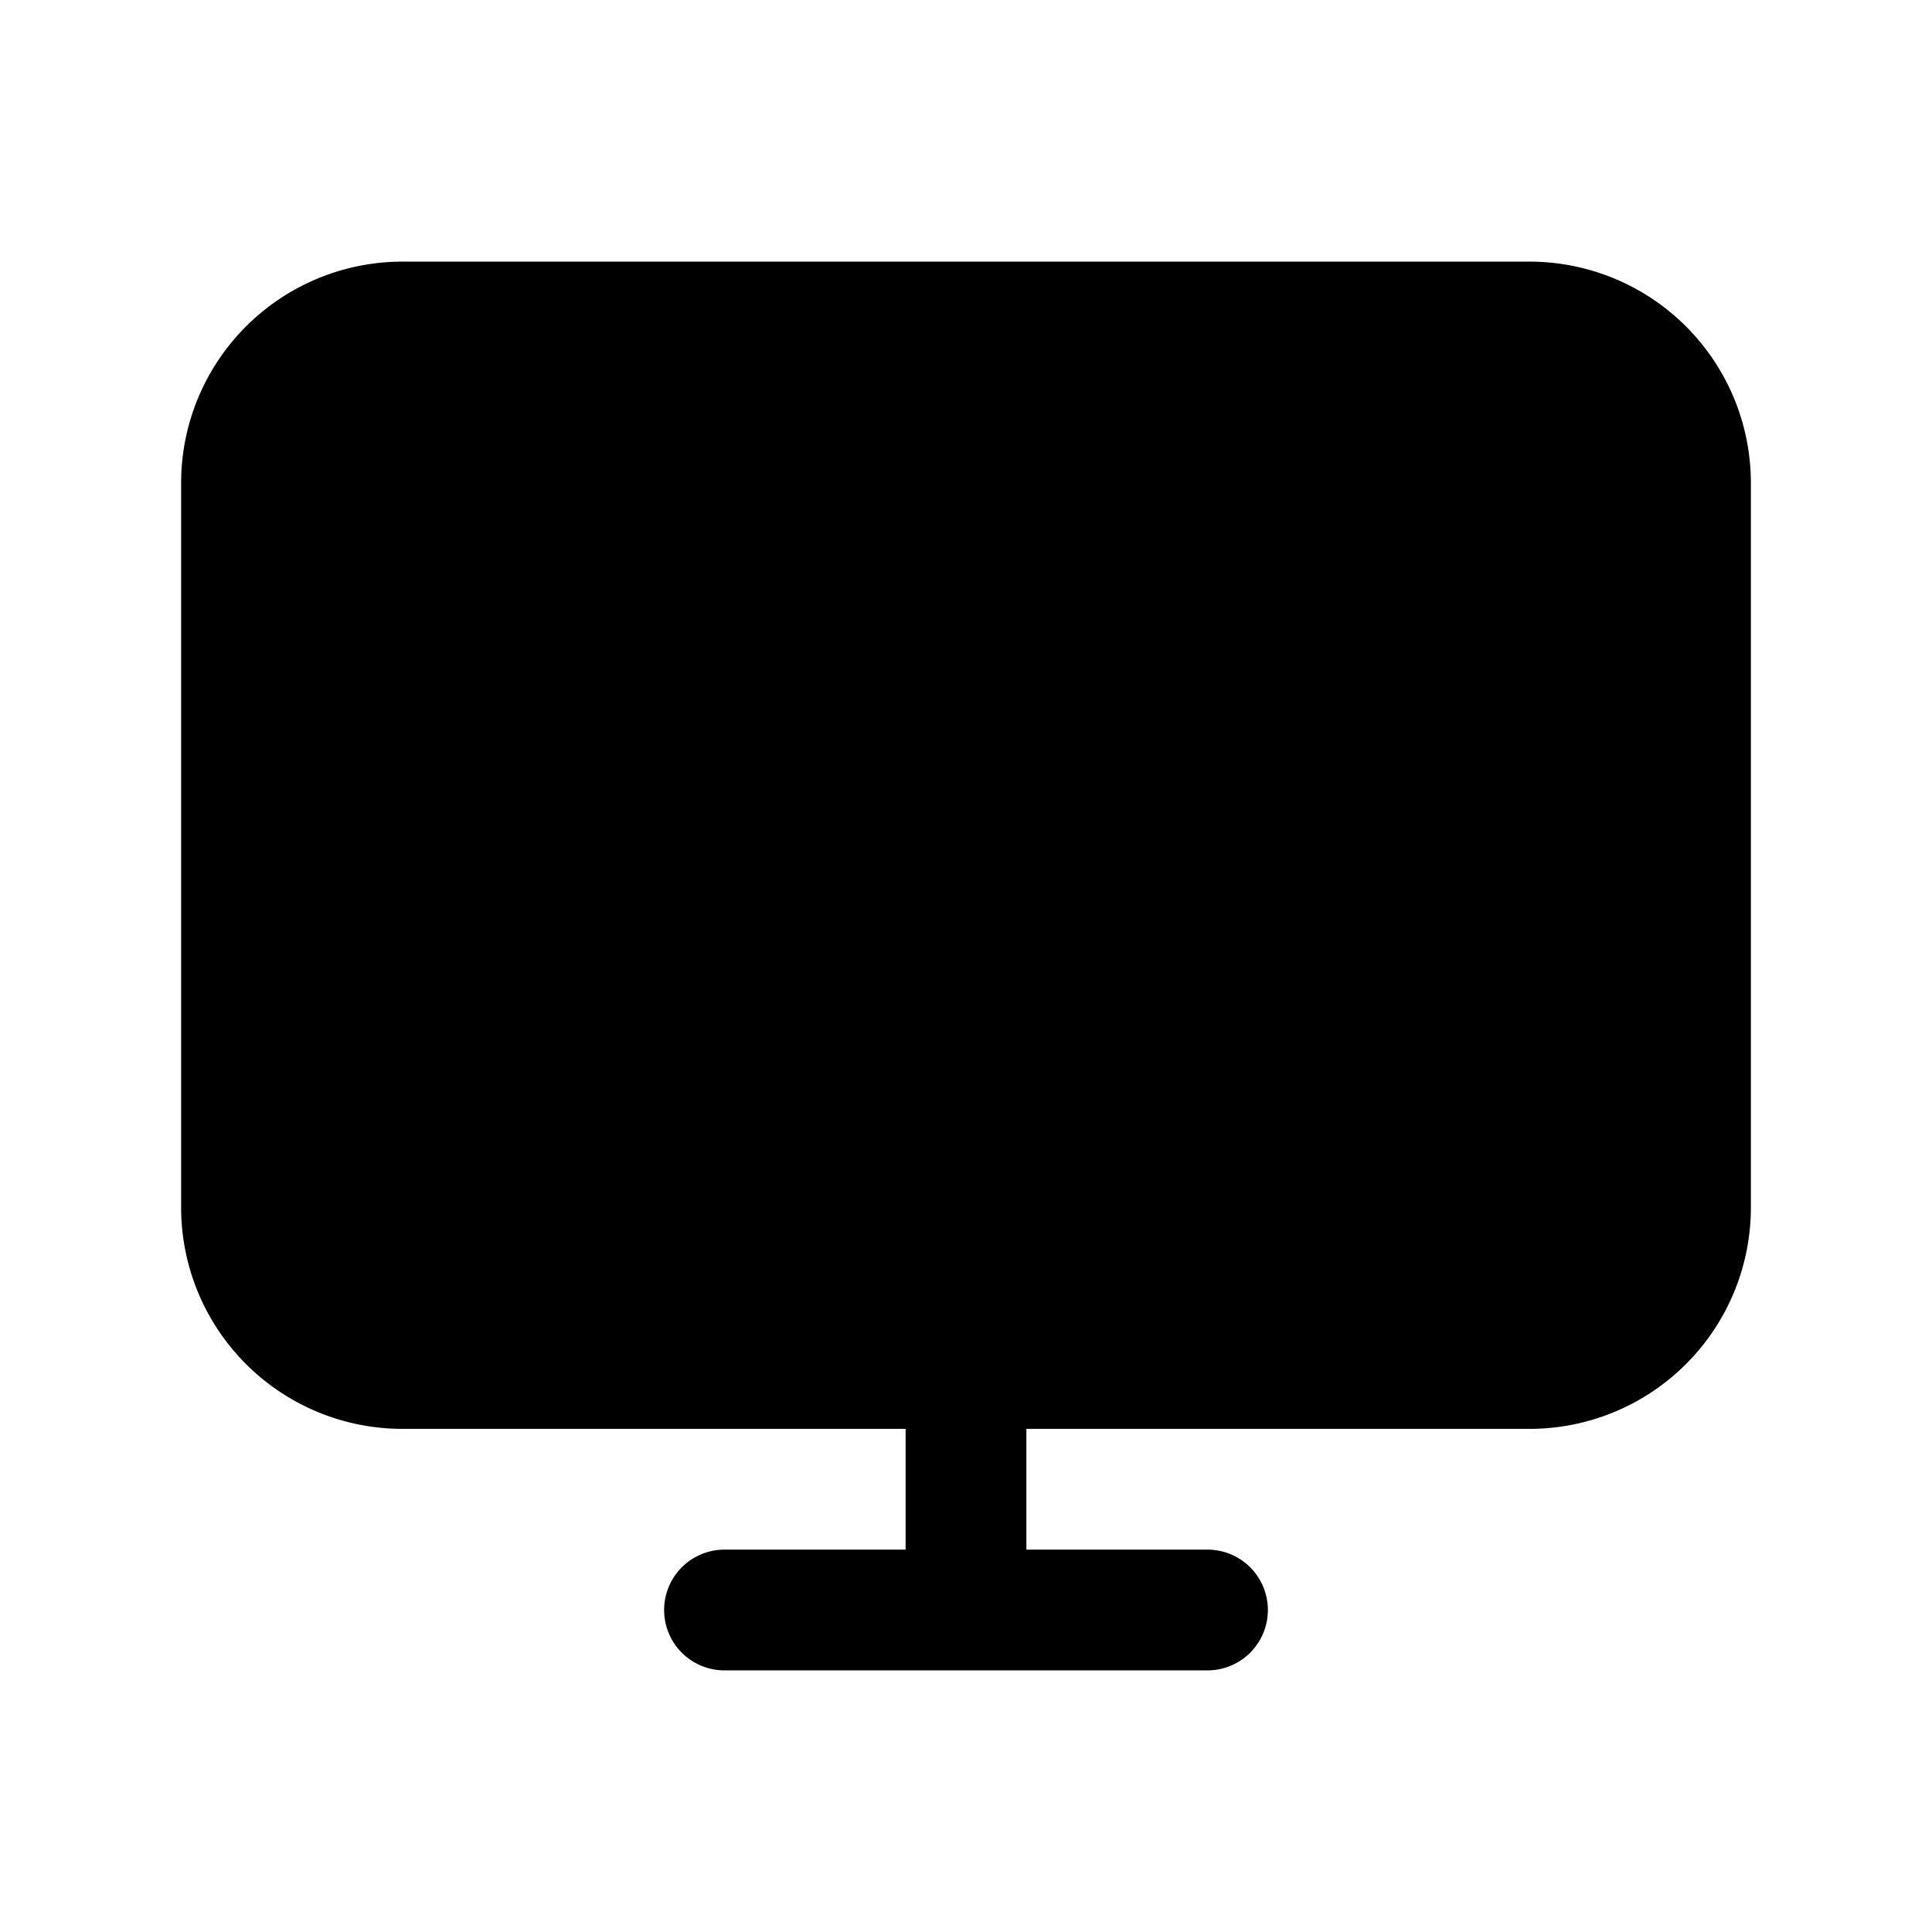
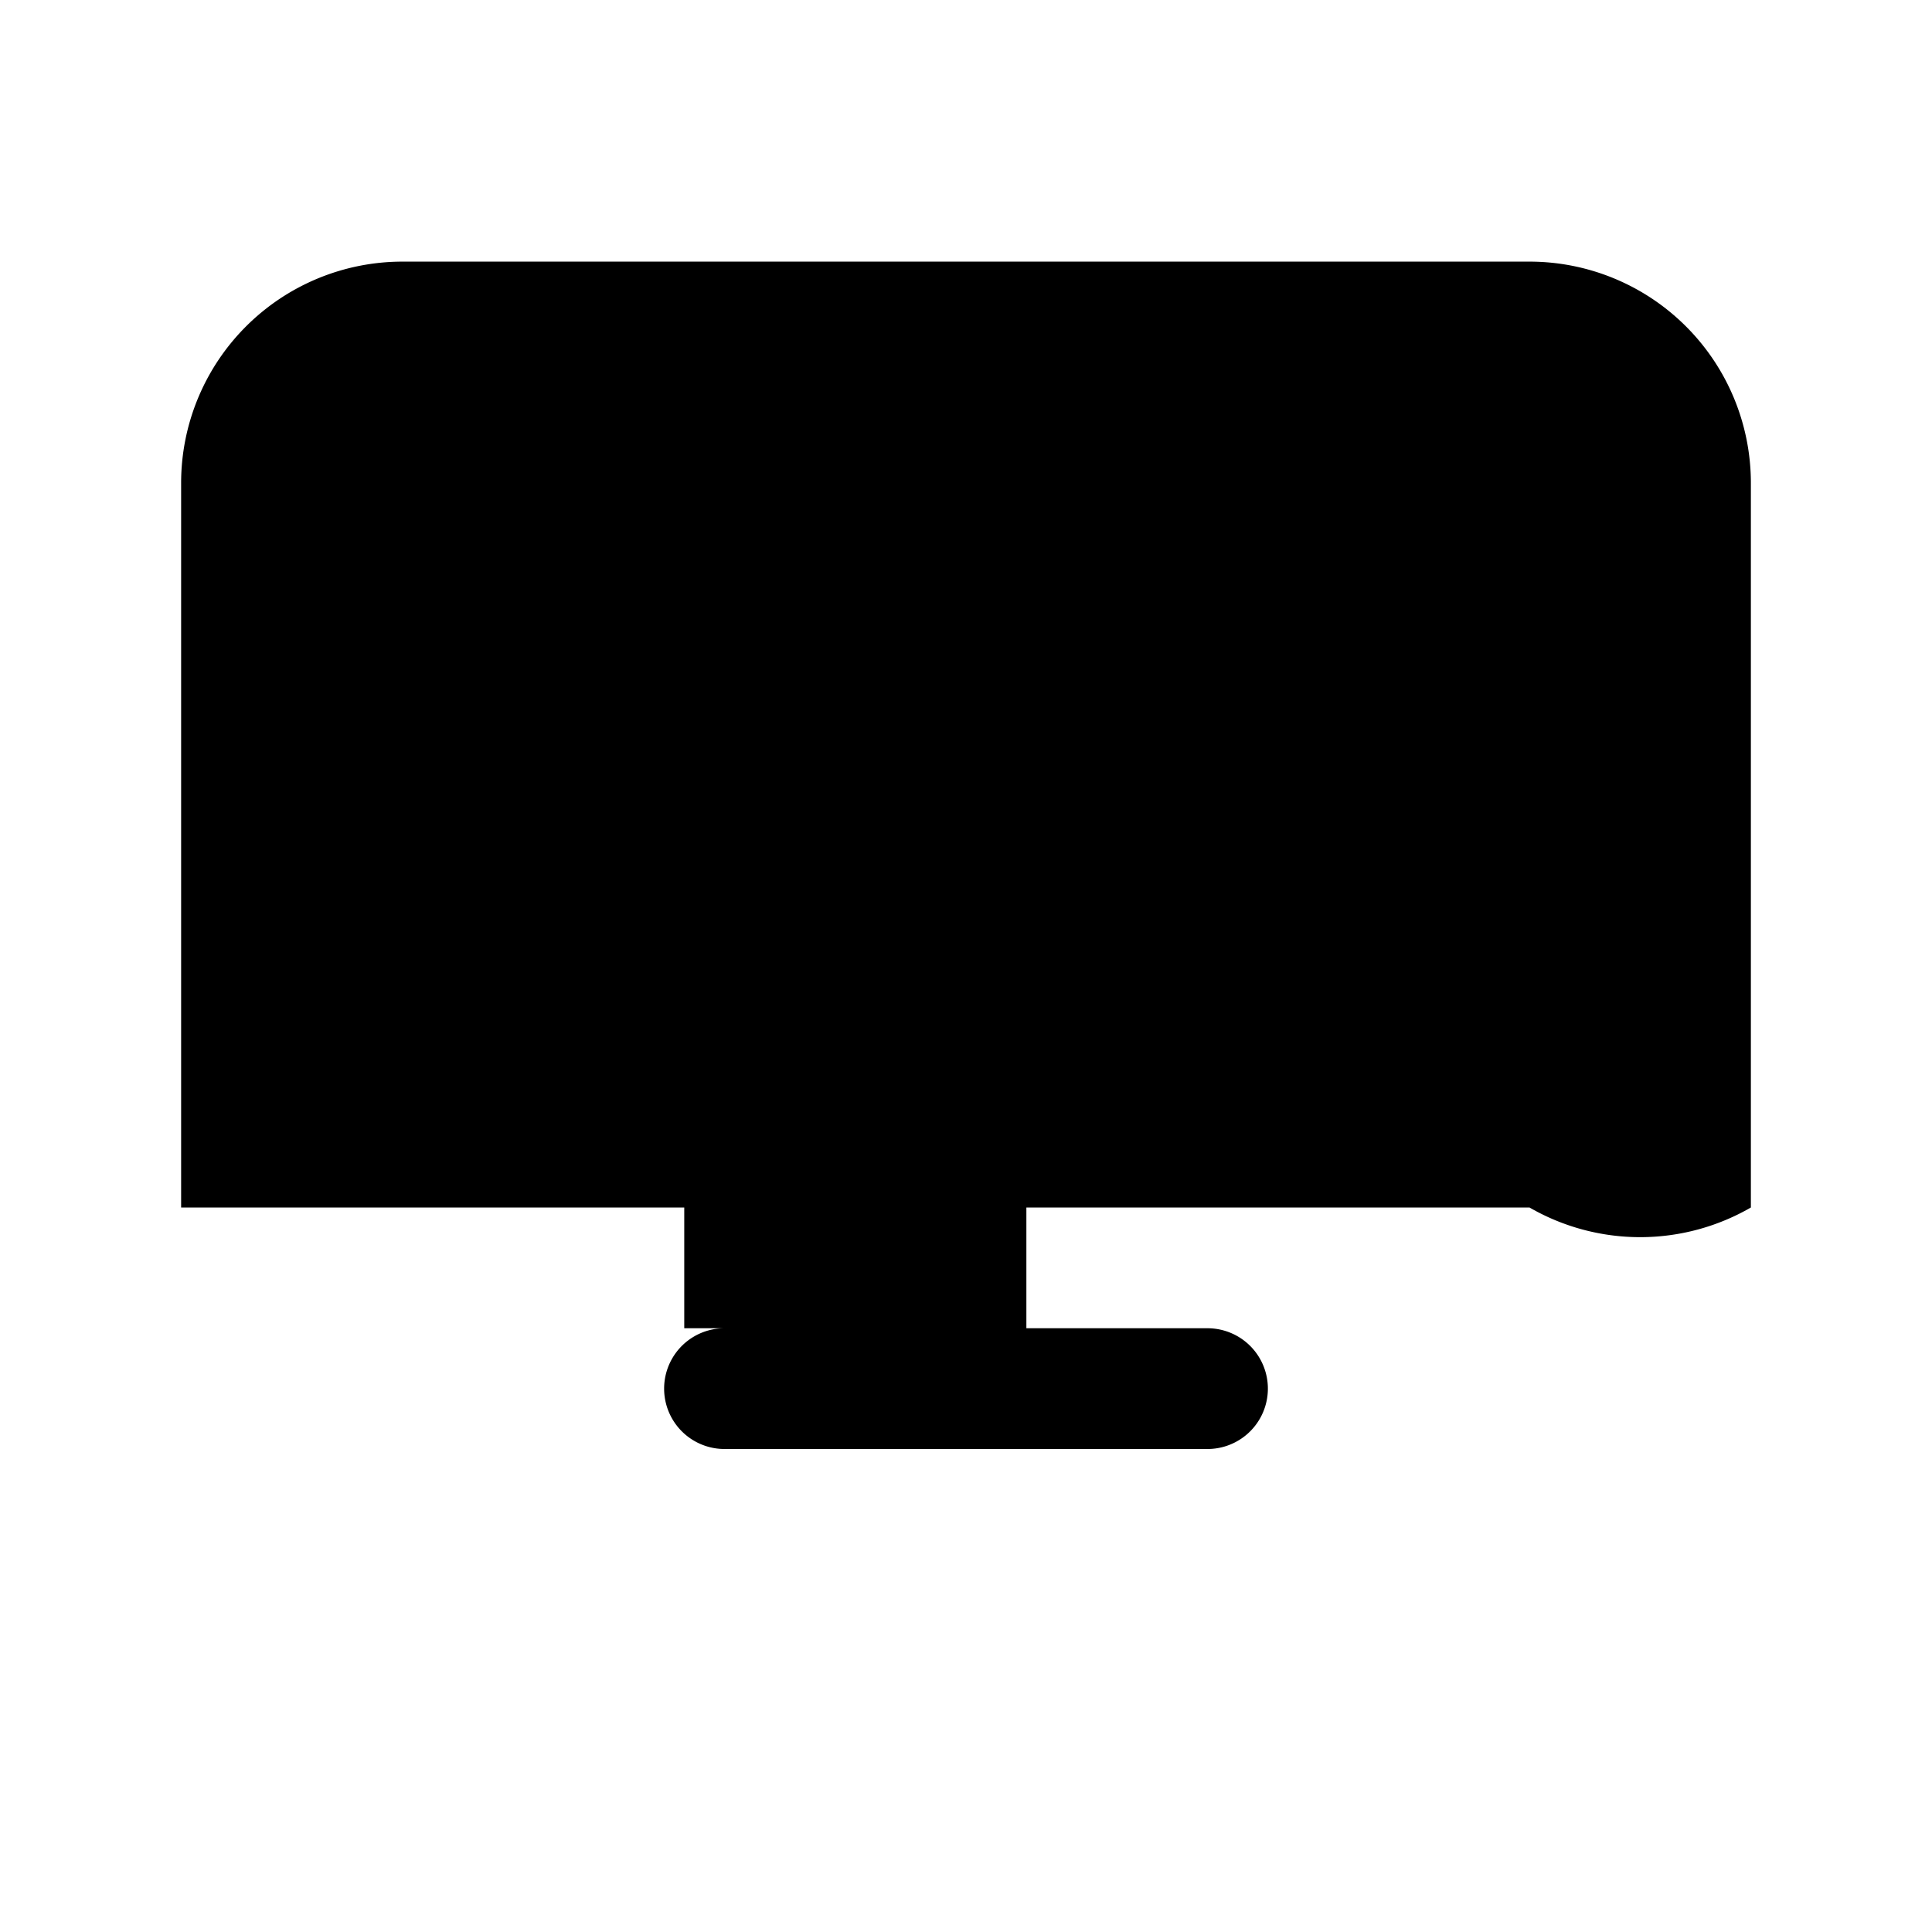
<svg xmlns="http://www.w3.org/2000/svg" width="24" height="24" fill="currentColor" viewBox="0 0 24 24">
-   <path d="M5 3.25A2.75 2.75 0 0 0 2.25 6v9A2.75 2.75 0 0 0 5 17.75h6.25v1.5H9a.75.75 0 0 0 0 1.5h6a.75.75 0 0 0 0-1.5h-2.25v-1.5H19A2.75 2.75 0 0 0 21.75 15V6A2.75 2.75 0 0 0 19 3.25z" />
+   <path d="M5 3.25A2.75 2.75 0 0 0 2.25 6v9h6.25v1.5H9a.75.75 0 0 0 0 1.5h6a.75.75 0 0 0 0-1.5h-2.25v-1.5H19A2.75 2.75 0 0 0 21.75 15V6A2.75 2.75 0 0 0 19 3.25z" />
</svg>